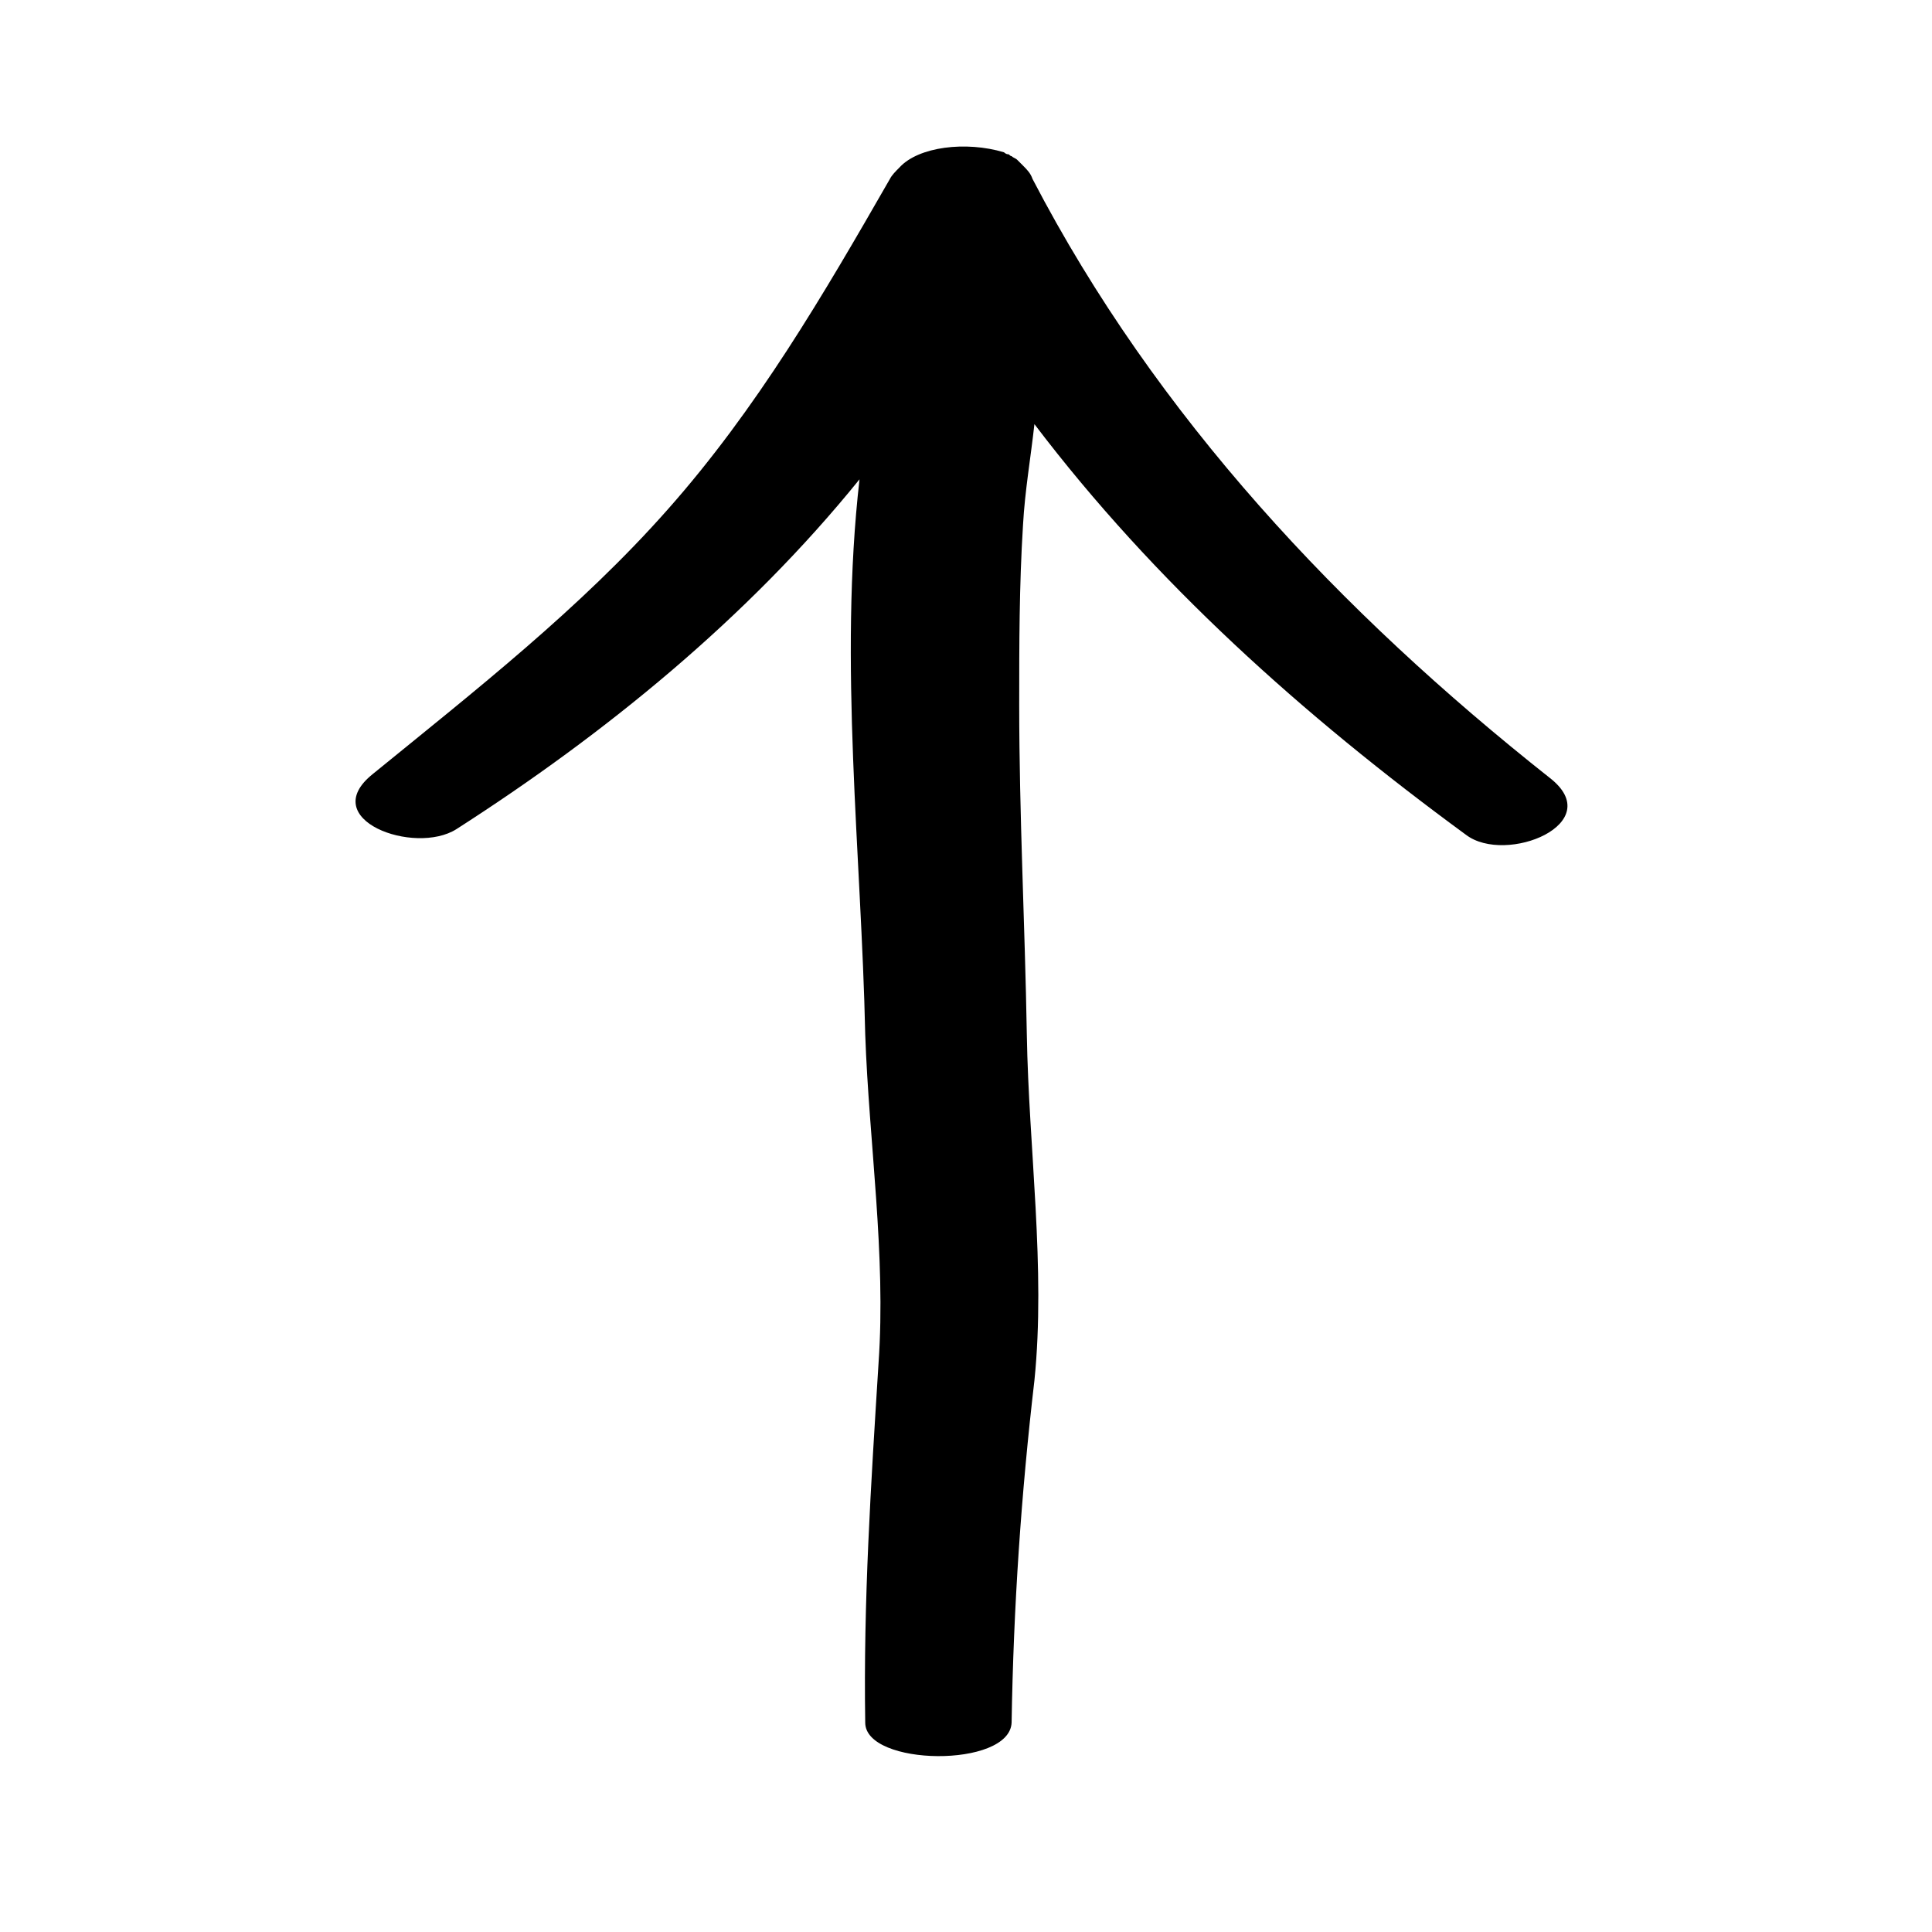
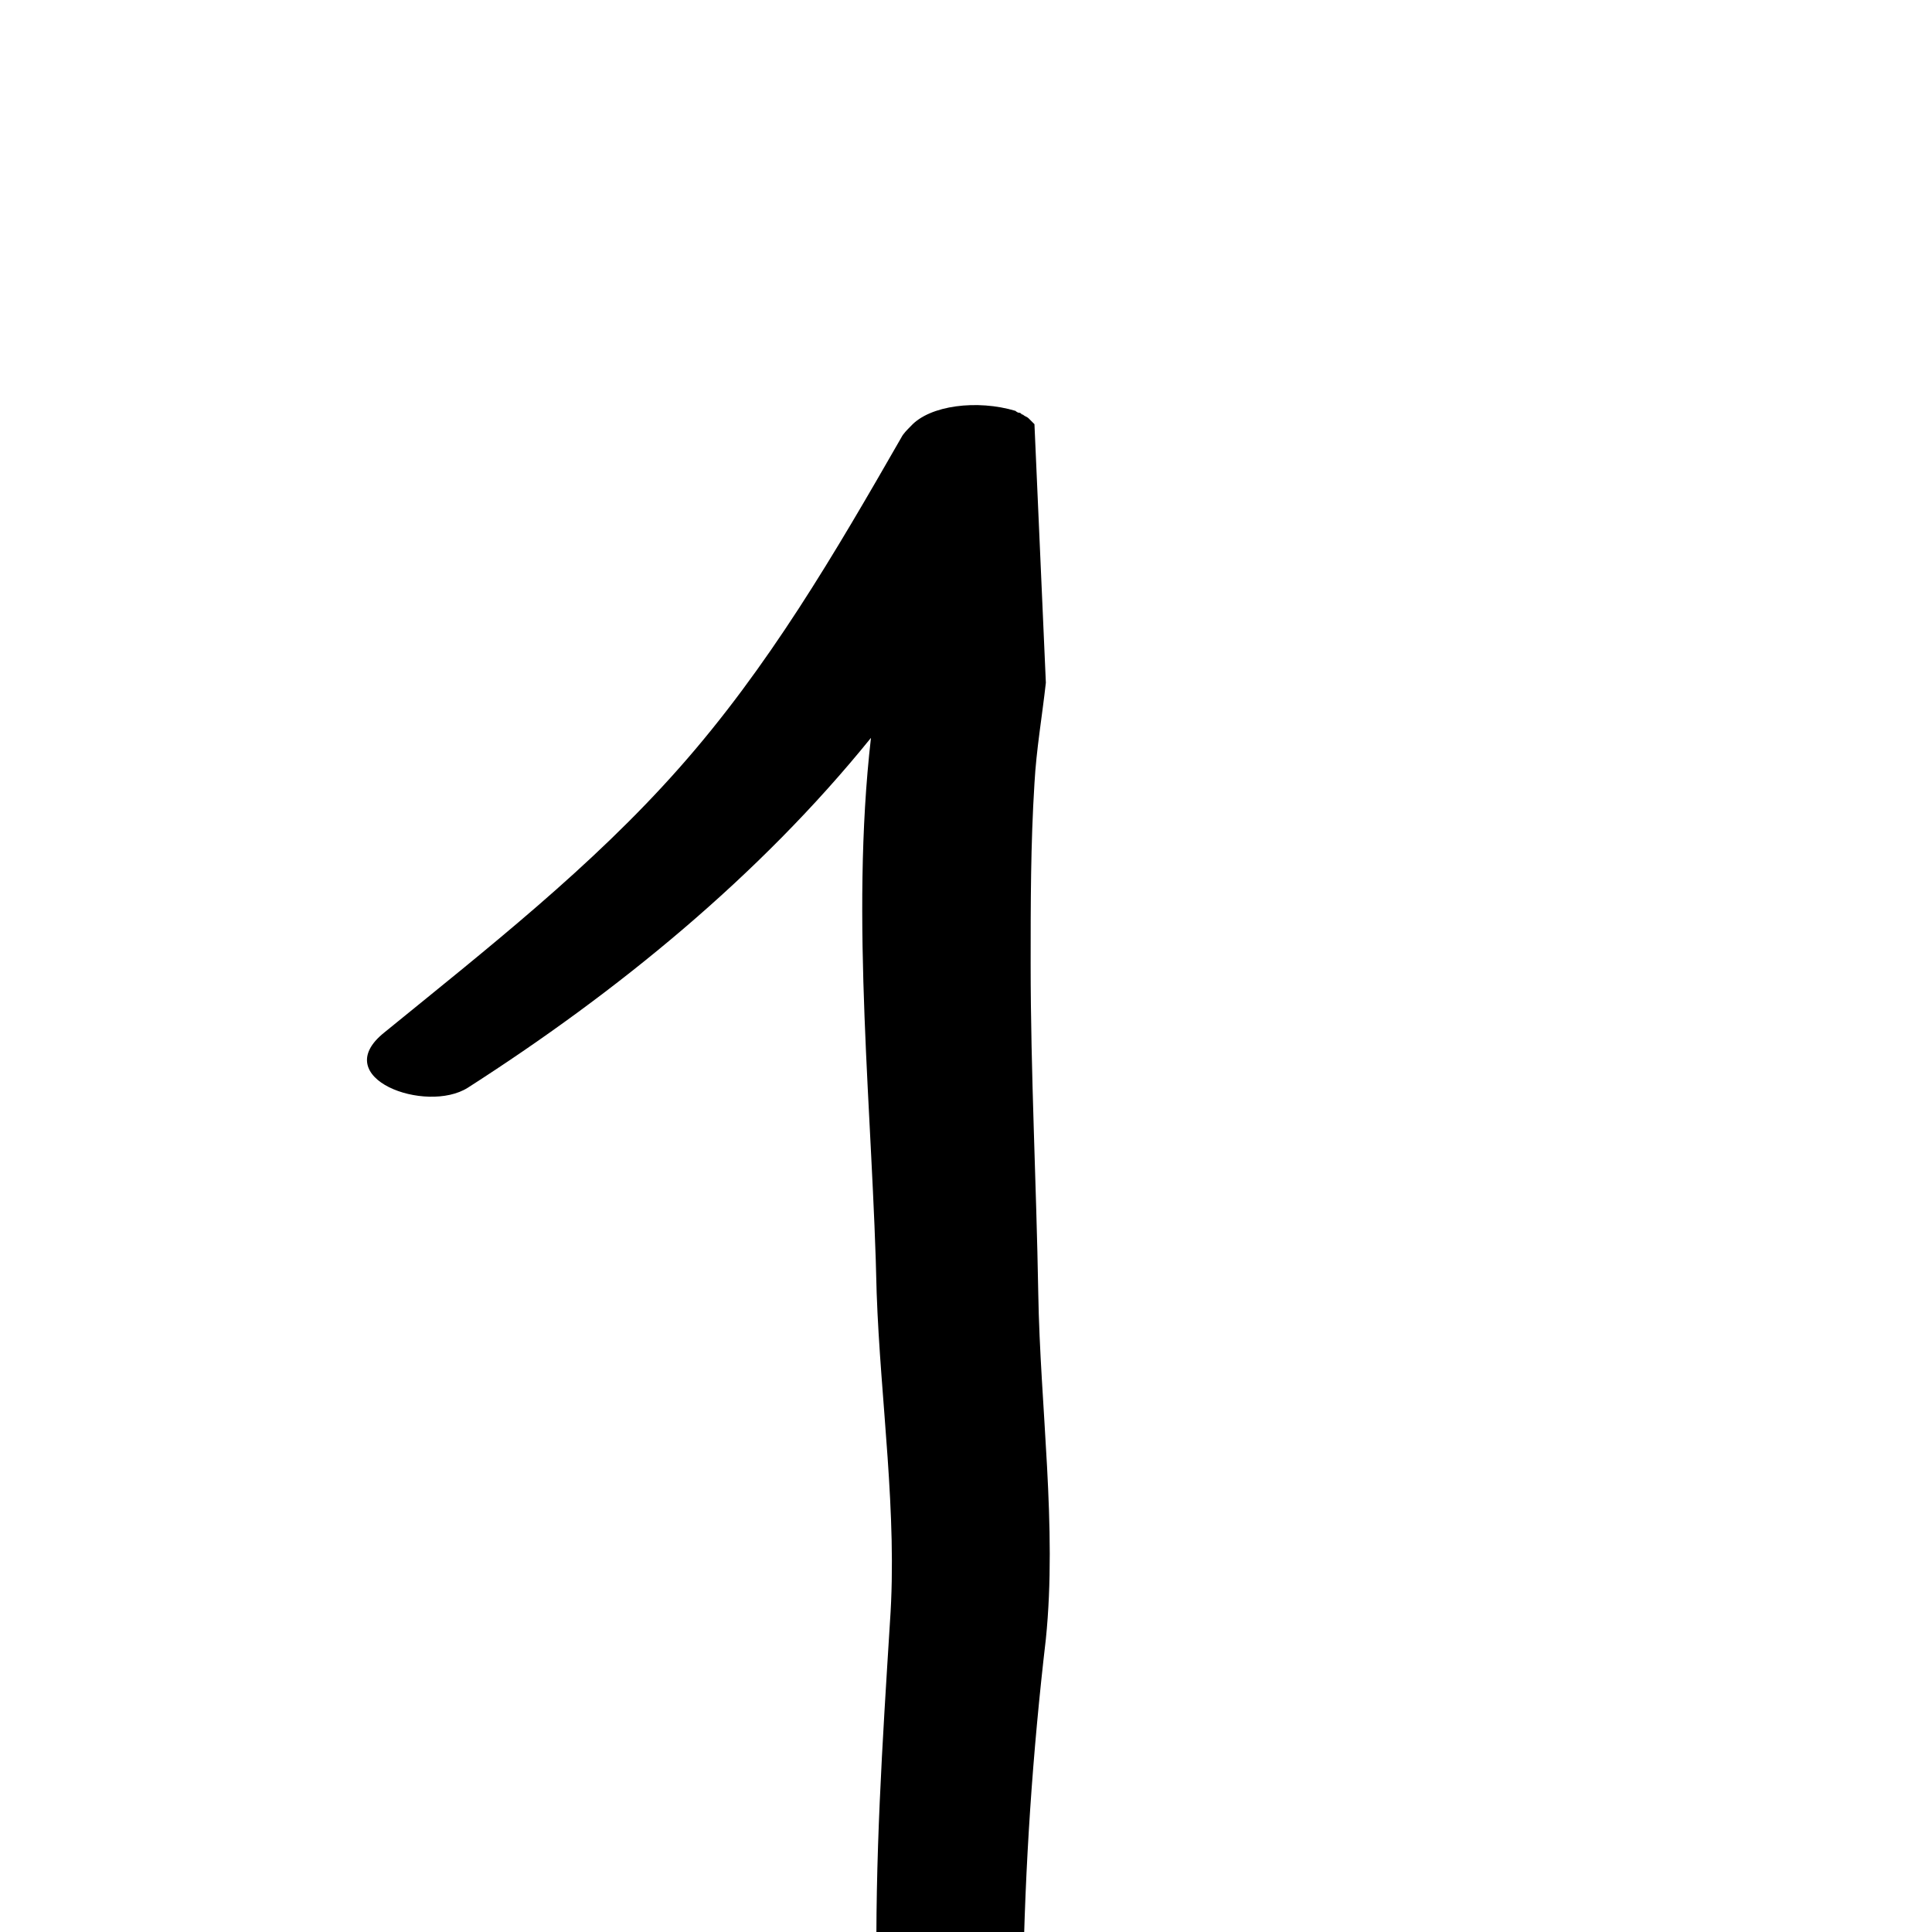
<svg xmlns="http://www.w3.org/2000/svg" fill="#000000" width="800px" height="800px" version="1.1" viewBox="144 144 512 512">
-   <path d="m418.14 256.41c31.738 41.816 71.039 77.082 114.36 108.82 10.578 8.062 37.785-3.023 22.168-15.113-55.418-43.836-104.29-95.727-137.04-158.7-0.504-1.512-1.512-2.519-2.519-3.527l-1.512-1.512c-0.504-0.504-1.008-0.504-1.512-1.008-0.504 0-0.504-0.504-1.008-0.504-0.504 0-1.008-0.504-1.008-0.504-10.074-3.023-22.672-1.512-27.711 4.031-1.008 1.008-2.016 2.016-2.519 3.023-17.633 30.73-35.266 60.961-58.945 87.664-23.176 26.199-50.883 47.863-78.09 70.031-15.113 12.09 11.082 21.664 22.168 14.609 39.297-25.191 77.082-55.922 106.81-92.699-5.543 48.367 0.504 99.754 1.512 147.11 1.008 28.719 5.543 58.441 3.527 87.16-2.016 32.242-4.031 62.977-3.527 95.219 0 11.586 38.289 12.09 38.793 0 0.504-30.73 2.519-60.457 6.047-90.688 3.023-29.727-1.512-61.465-2.016-91.691-0.504-29.223-2.016-58.441-2.016-87.16 0-16.121 0-31.738 1.008-47.863 0.504-9.07 2.016-17.637 3.023-26.703z" />
+   <path d="m418.14 256.41l-1.512-1.512c-0.504-0.504-1.008-0.504-1.512-1.008-0.504 0-0.504-0.504-1.008-0.504-0.504 0-1.008-0.504-1.008-0.504-10.074-3.023-22.672-1.512-27.711 4.031-1.008 1.008-2.016 2.016-2.519 3.023-17.633 30.73-35.266 60.961-58.945 87.664-23.176 26.199-50.883 47.863-78.09 70.031-15.113 12.09 11.082 21.664 22.168 14.609 39.297-25.191 77.082-55.922 106.81-92.699-5.543 48.367 0.504 99.754 1.512 147.11 1.008 28.719 5.543 58.441 3.527 87.16-2.016 32.242-4.031 62.977-3.527 95.219 0 11.586 38.289 12.09 38.793 0 0.504-30.73 2.519-60.457 6.047-90.688 3.023-29.727-1.512-61.465-2.016-91.691-0.504-29.223-2.016-58.441-2.016-87.16 0-16.121 0-31.738 1.008-47.863 0.504-9.07 2.016-17.637 3.023-26.703z" />
</svg>